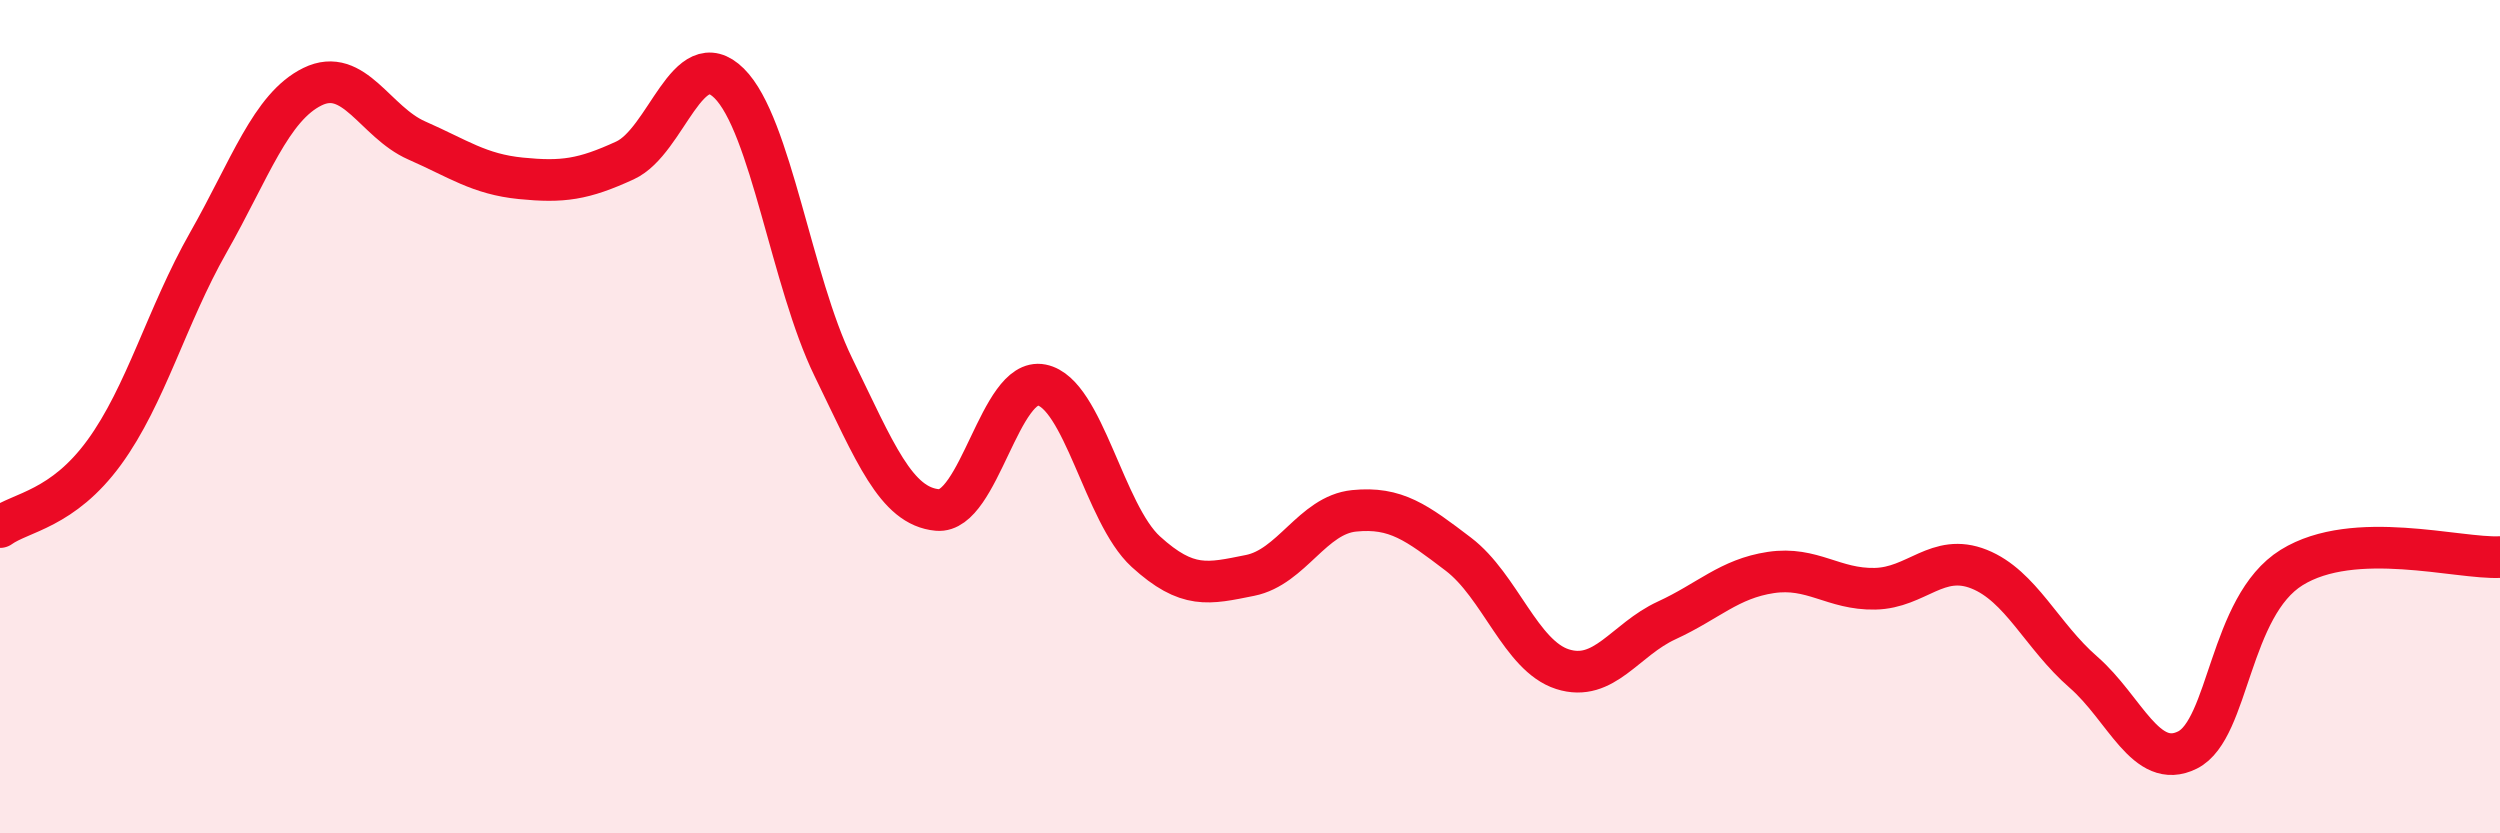
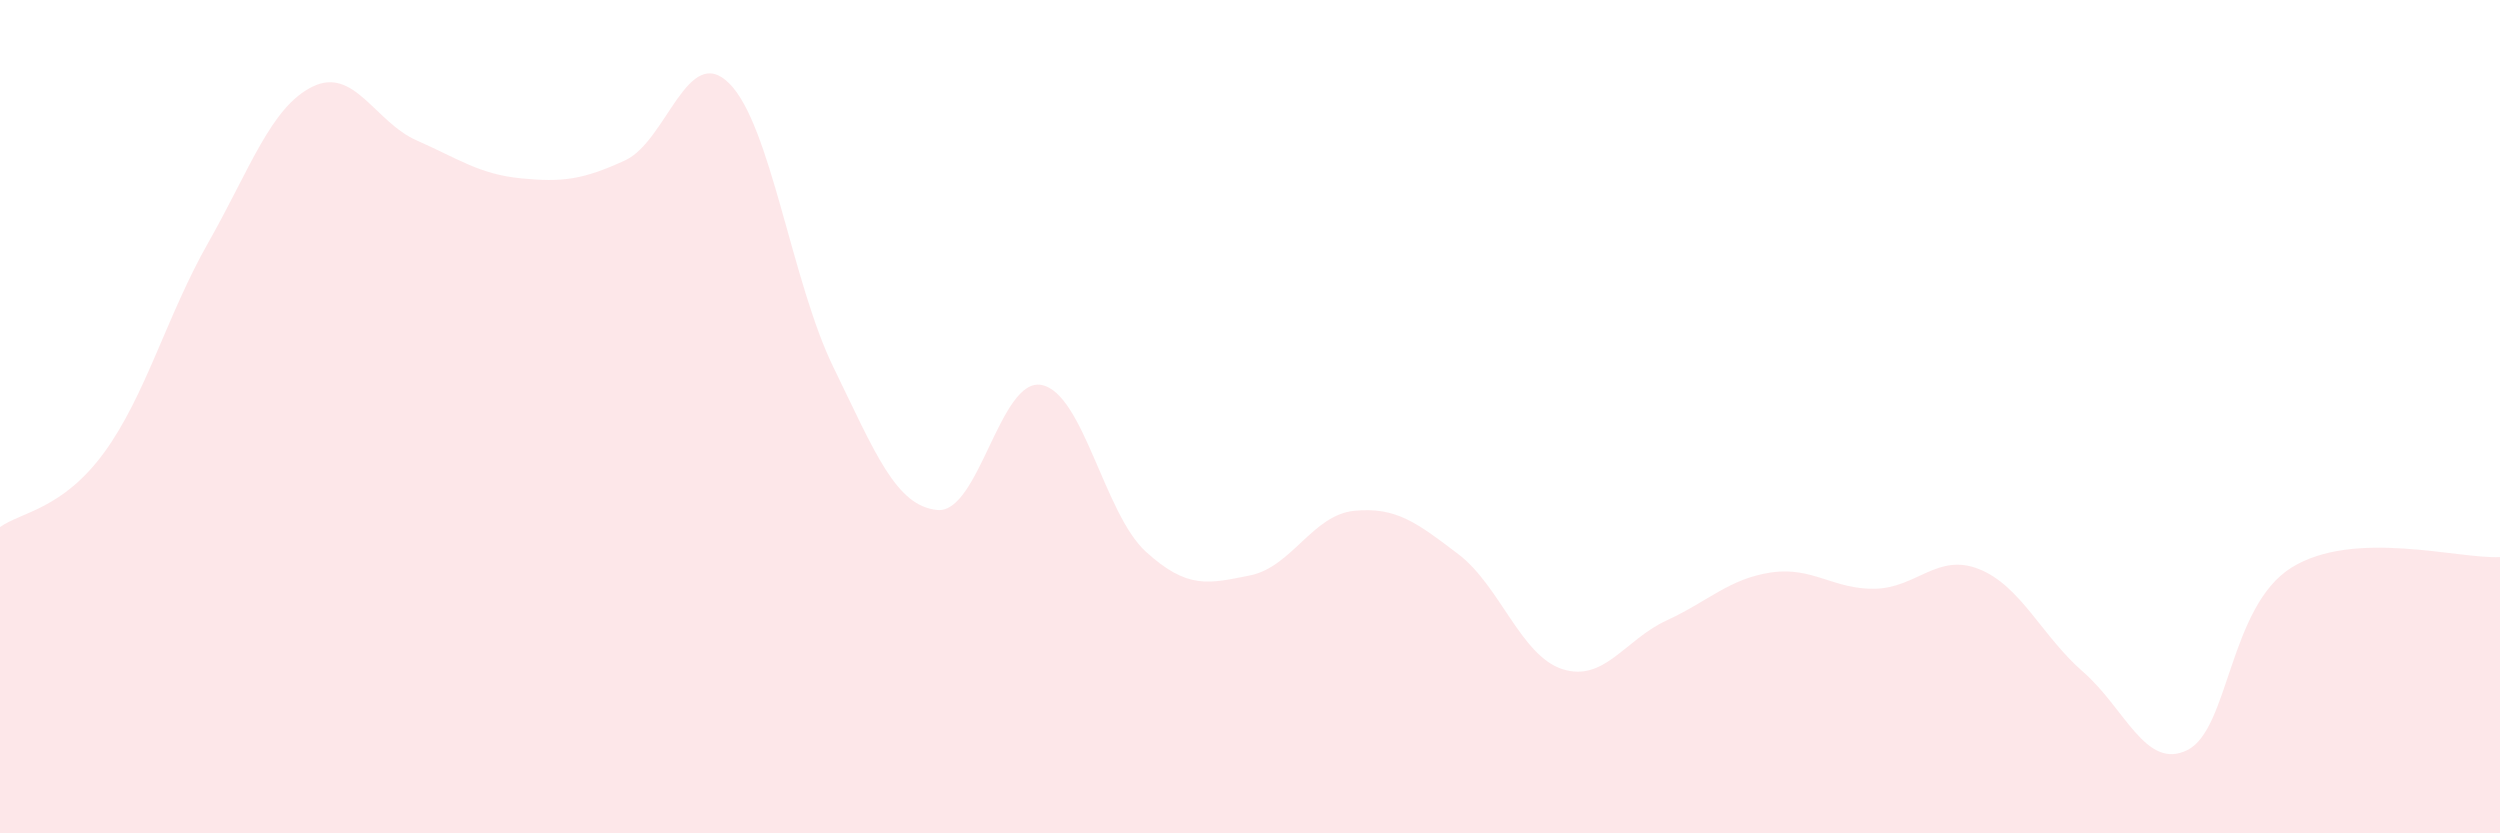
<svg xmlns="http://www.w3.org/2000/svg" width="60" height="20" viewBox="0 0 60 20">
  <path d="M 0,12.65 C 0.5,12.29 1.5,12.23 2.5,10.86 C 3.5,9.49 4,7.58 5,5.82 C 6,4.06 6.5,2.57 7.5,2.08 C 8.5,1.59 9,2.93 10,3.37 C 11,3.81 11.5,4.18 12.5,4.28 C 13.5,4.38 14,4.31 15,3.85 C 16,3.39 16.5,1.01 17.5,2 C 18.5,2.99 19,6.76 20,8.81 C 21,10.86 21.5,12.15 22.5,12.24 C 23.5,12.33 24,9.04 25,9.24 C 26,9.44 26.5,12.33 27.5,13.24 C 28.5,14.15 29,14.01 30,13.81 C 31,13.61 31.5,12.36 32.5,12.26 C 33.5,12.16 34,12.54 35,13.3 C 36,14.06 36.5,15.74 37.5,16.06 C 38.5,16.38 39,15.35 40,14.89 C 41,14.43 41.5,13.89 42.5,13.74 C 43.5,13.59 44,14.15 45,14.13 C 46,14.11 46.5,13.26 47.5,13.66 C 48.5,14.06 49,15.26 50,16.13 C 51,17 51.5,18.5 52.5,18 C 53.5,17.5 53.5,14.55 55,13.62 C 56.5,12.69 59,13.42 60,13.37L60 20L0 20Z" fill="#EB0A25" opacity="0.1" stroke-linecap="round" stroke-linejoin="round" />
-   <path d="M 0,12.65 C 0.5,12.29 1.5,12.23 2.5,10.86 C 3.5,9.49 4,7.58 5,5.82 C 6,4.06 6.5,2.57 7.5,2.08 C 8.5,1.59 9,2.93 10,3.37 C 11,3.81 11.5,4.18 12.5,4.28 C 13.5,4.38 14,4.31 15,3.85 C 16,3.39 16.5,1.01 17.5,2 C 18.5,2.99 19,6.76 20,8.81 C 21,10.86 21.5,12.15 22.5,12.24 C 23.5,12.33 24,9.04 25,9.24 C 26,9.44 26.5,12.33 27.5,13.24 C 28.5,14.15 29,14.01 30,13.81 C 31,13.61 31.5,12.36 32.5,12.26 C 33.5,12.16 34,12.54 35,13.3 C 36,14.06 36.5,15.74 37.5,16.06 C 38.5,16.38 39,15.35 40,14.89 C 41,14.43 41.5,13.89 42.5,13.74 C 43.5,13.59 44,14.15 45,14.13 C 46,14.11 46.5,13.26 47.5,13.66 C 48.5,14.06 49,15.26 50,16.13 C 51,17 51.5,18.5 52.5,18 C 53.5,17.5 53.5,14.55 55,13.62 C 56.5,12.69 59,13.42 60,13.37" stroke="#EB0A25" stroke-width="1" fill="none" stroke-linecap="round" stroke-linejoin="round" />
</svg>